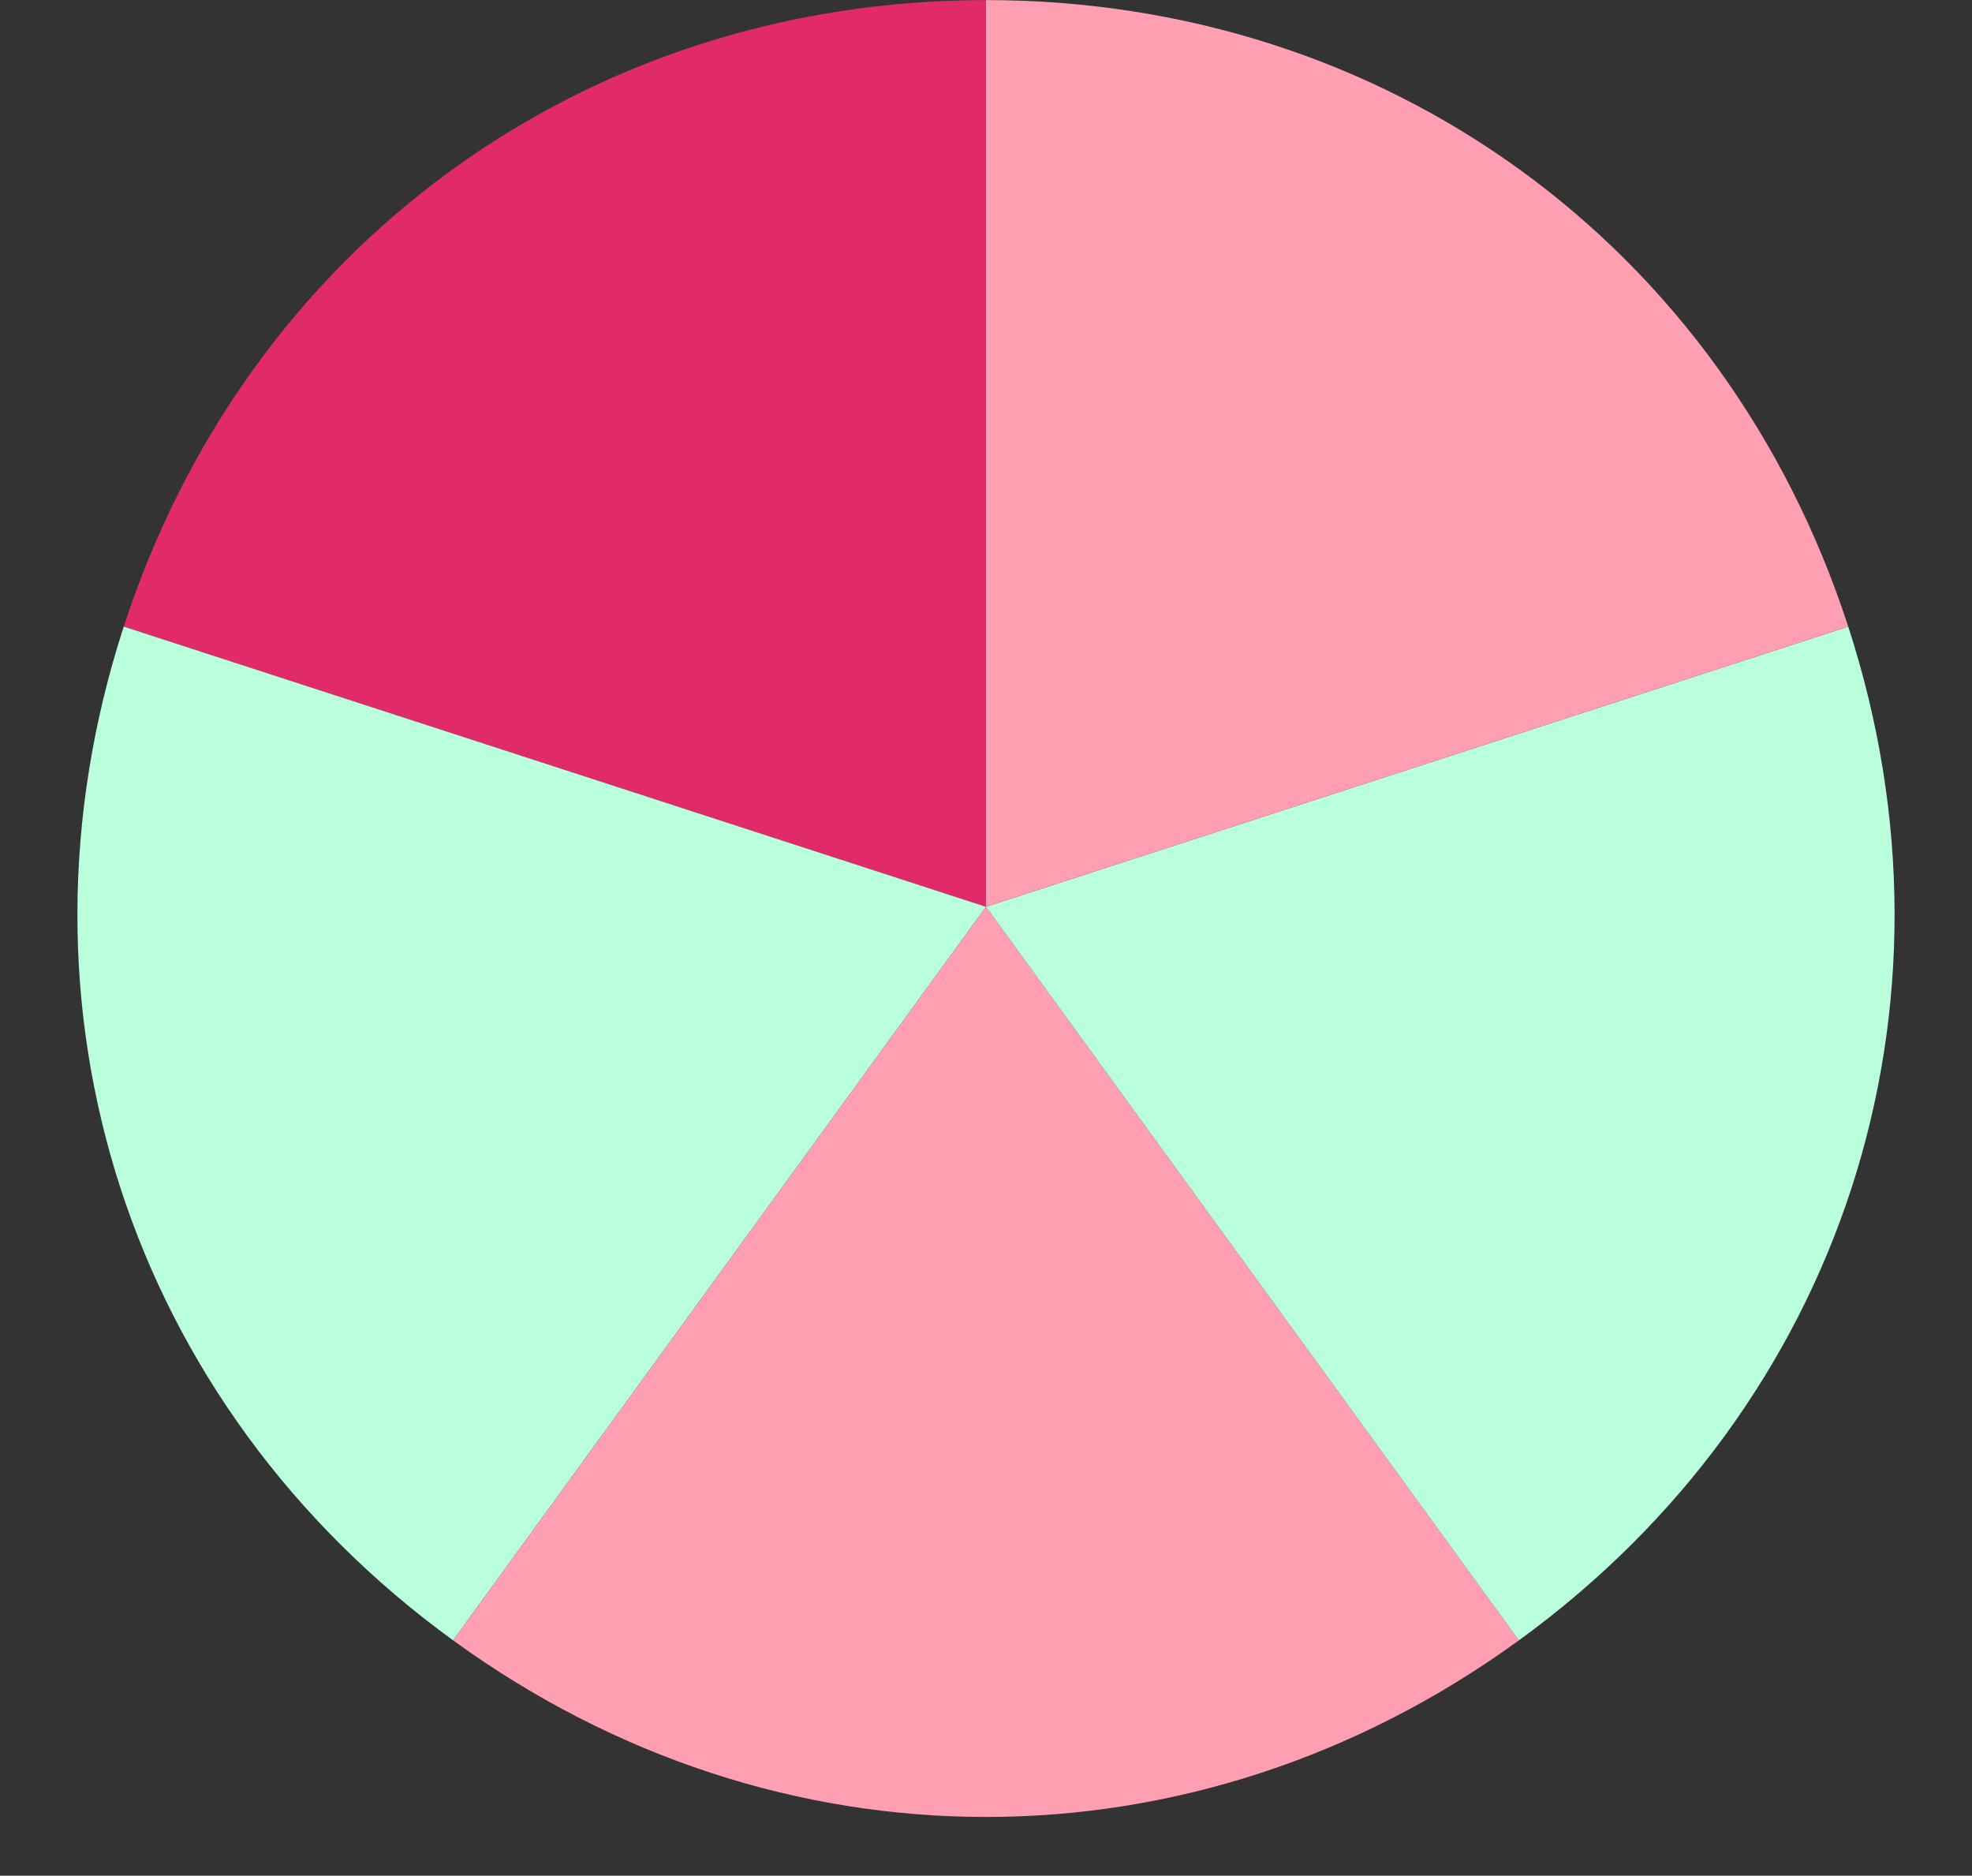
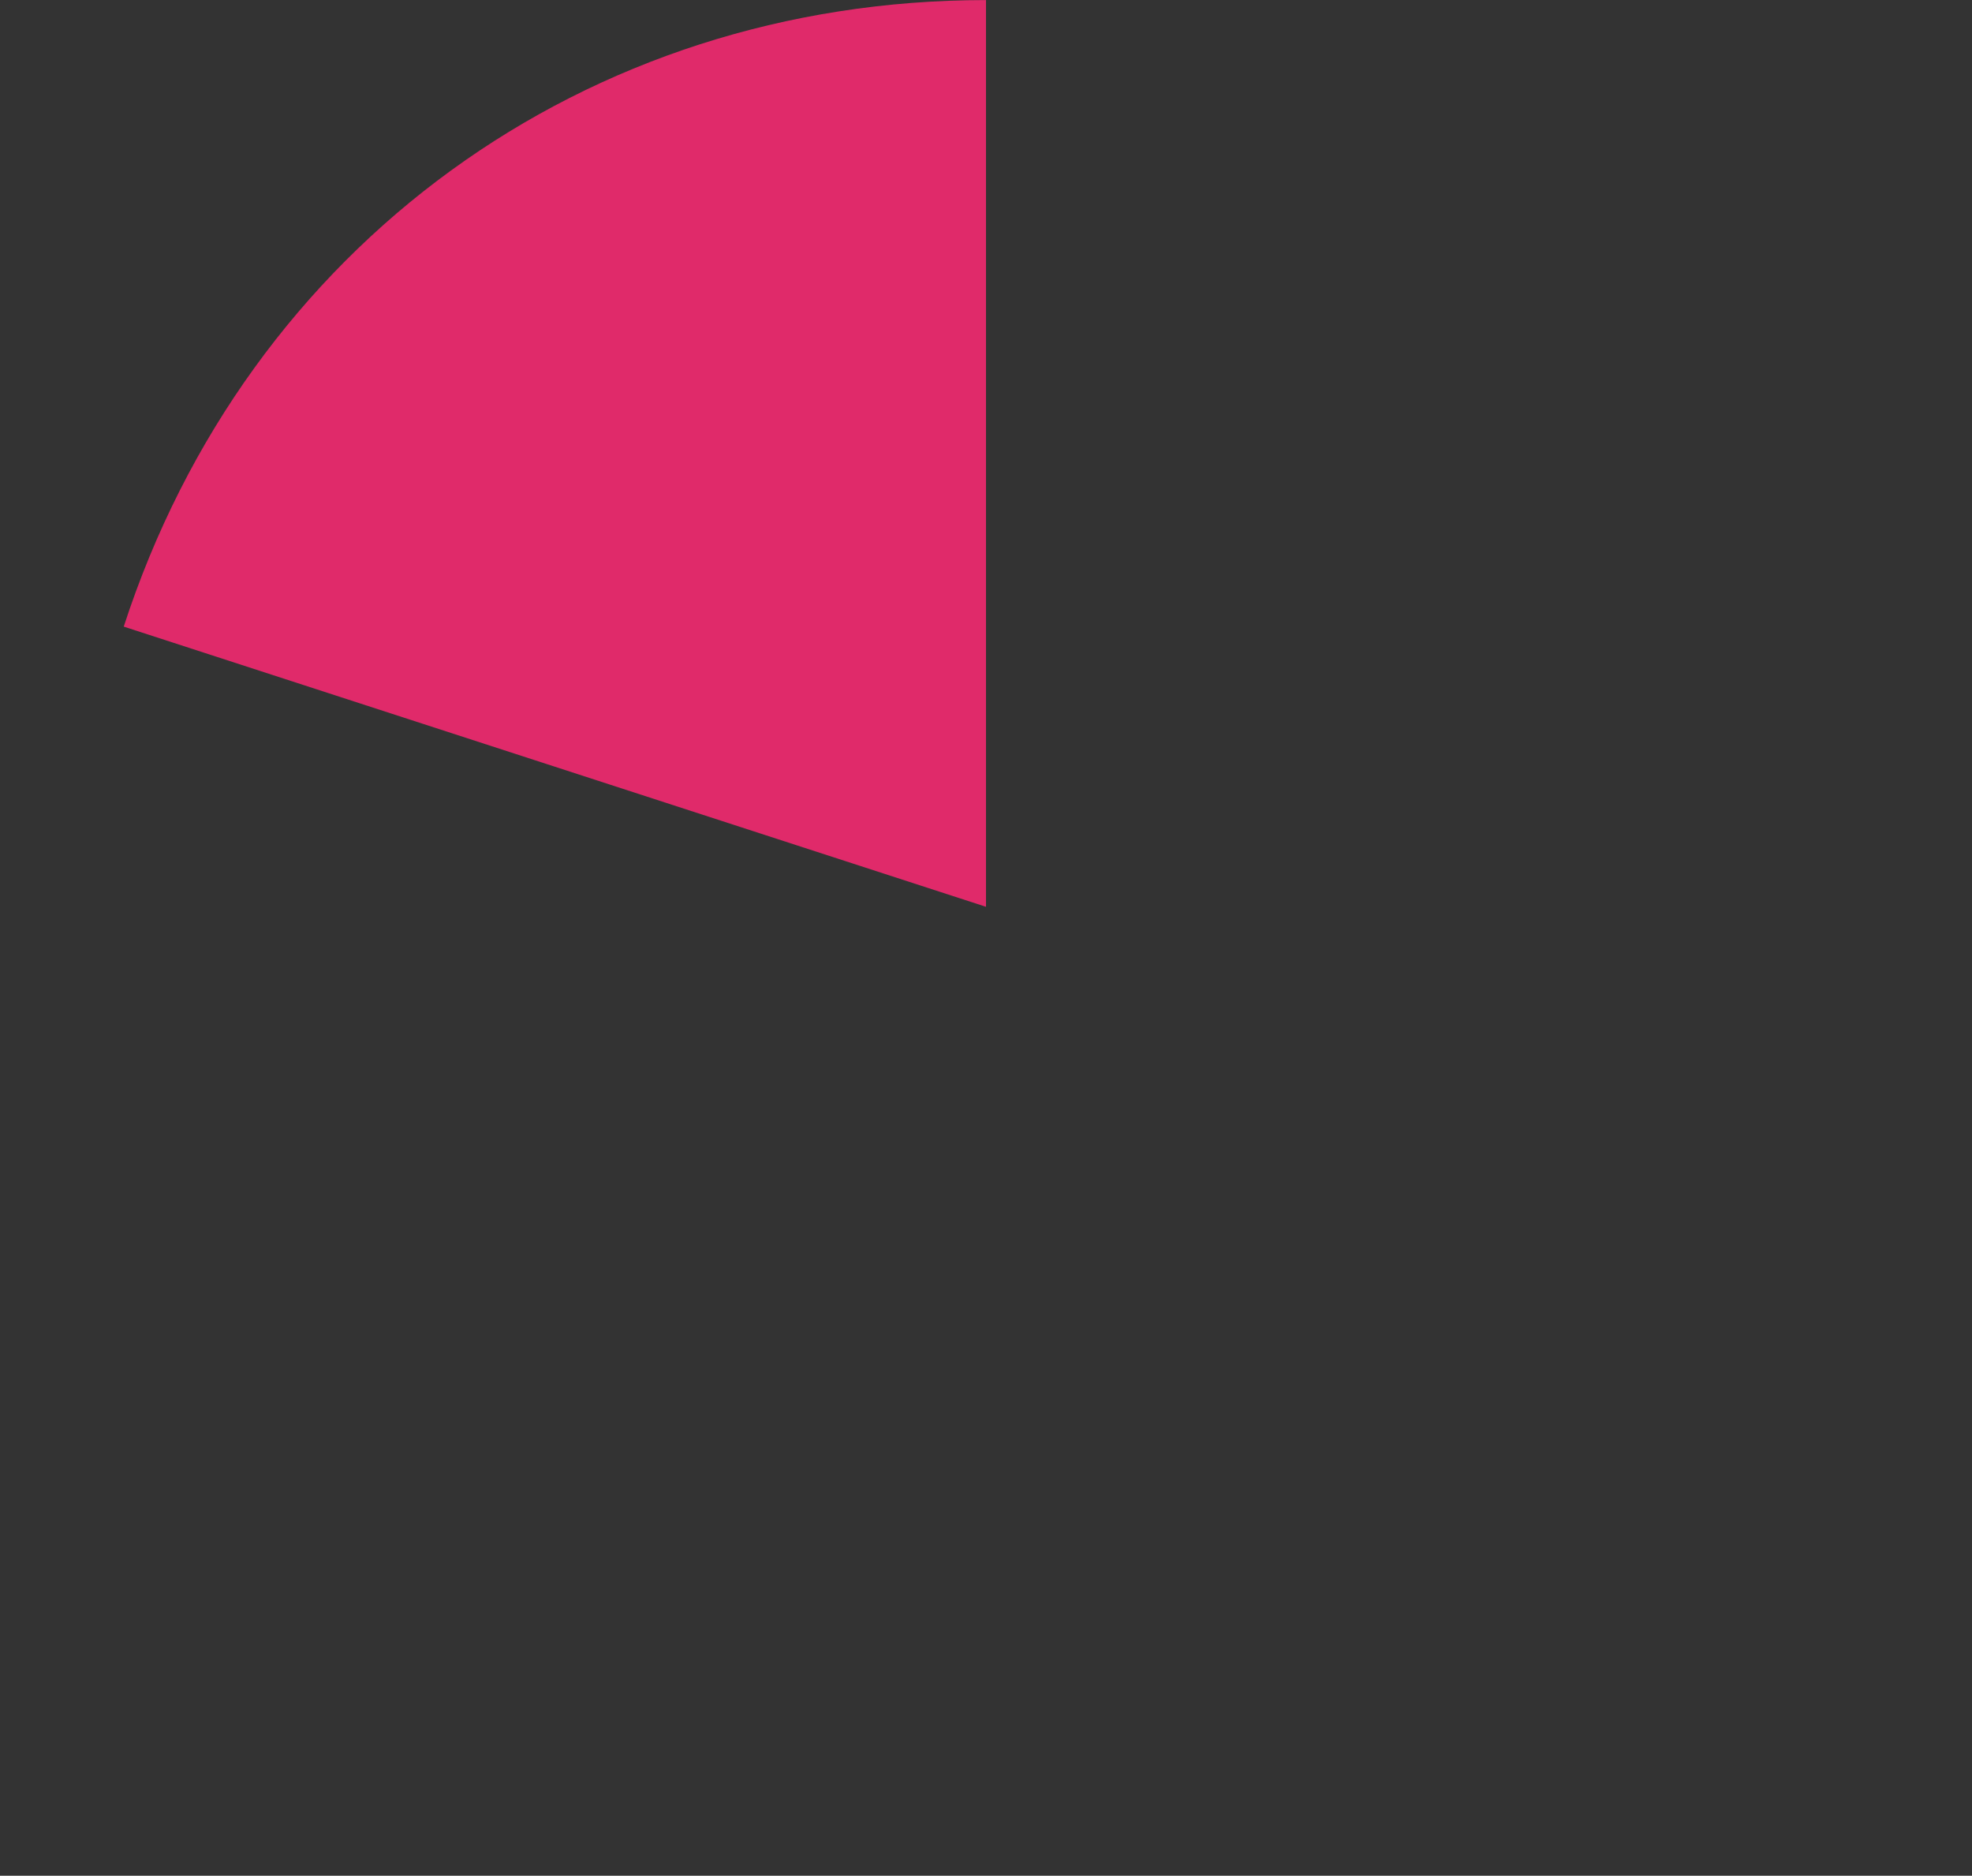
<svg xmlns="http://www.w3.org/2000/svg" fill="#000000" height="1032.1" preserveAspectRatio="xMidYMid meet" version="1" viewBox="57.4 100.1 1085.2 1032.1" width="1085.2" zoomAndPan="magnify">
  <rect x="57.4" y="100.1" width="1085.2" height="1032.1" fill="#333333" stroke="none" />
  <g>
    <g id="change1_1">
      <path d="M 599.996 599.055 L 125.492 444.887 C 193.602 235.227 379.562 100.141 599.996 100.141 L 599.996 599.055" fill="#e02a6a" />
    </g>
    <g id="change2_1">
-       <path d="M 599.996 599.055 L 306.738 1002.68 C 128.406 873.113 57.383 654.523 125.492 444.887 L 599.996 599.055" fill="#b9ffdb" />
-     </g>
+       </g>
    <g id="change3_1">
-       <path d="M 599.996 599.055 L 893.25 1002.68 C 714.906 1132.25 485.062 1132.25 306.738 1002.68 L 599.996 599.055" fill="#ff9fb1" />
-     </g>
+       </g>
    <g id="change4_1">
-       <path d="M 599.996 599.055 L 1074.5 444.887 C 1142.621 654.535 1071.59 873.121 893.25 1002.691 L 599.996 599.055" fill="#b9ffdb" />
-     </g>
+       </g>
    <g id="change5_1">
-       <path d="M 599.996 599.055 L 599.996 100.141 C 820.43 100.141 1006.379 235.227 1074.5 444.887 L 599.996 599.055" fill="#ff9fb1" />
-     </g>
+       </g>
  </g>
</svg>